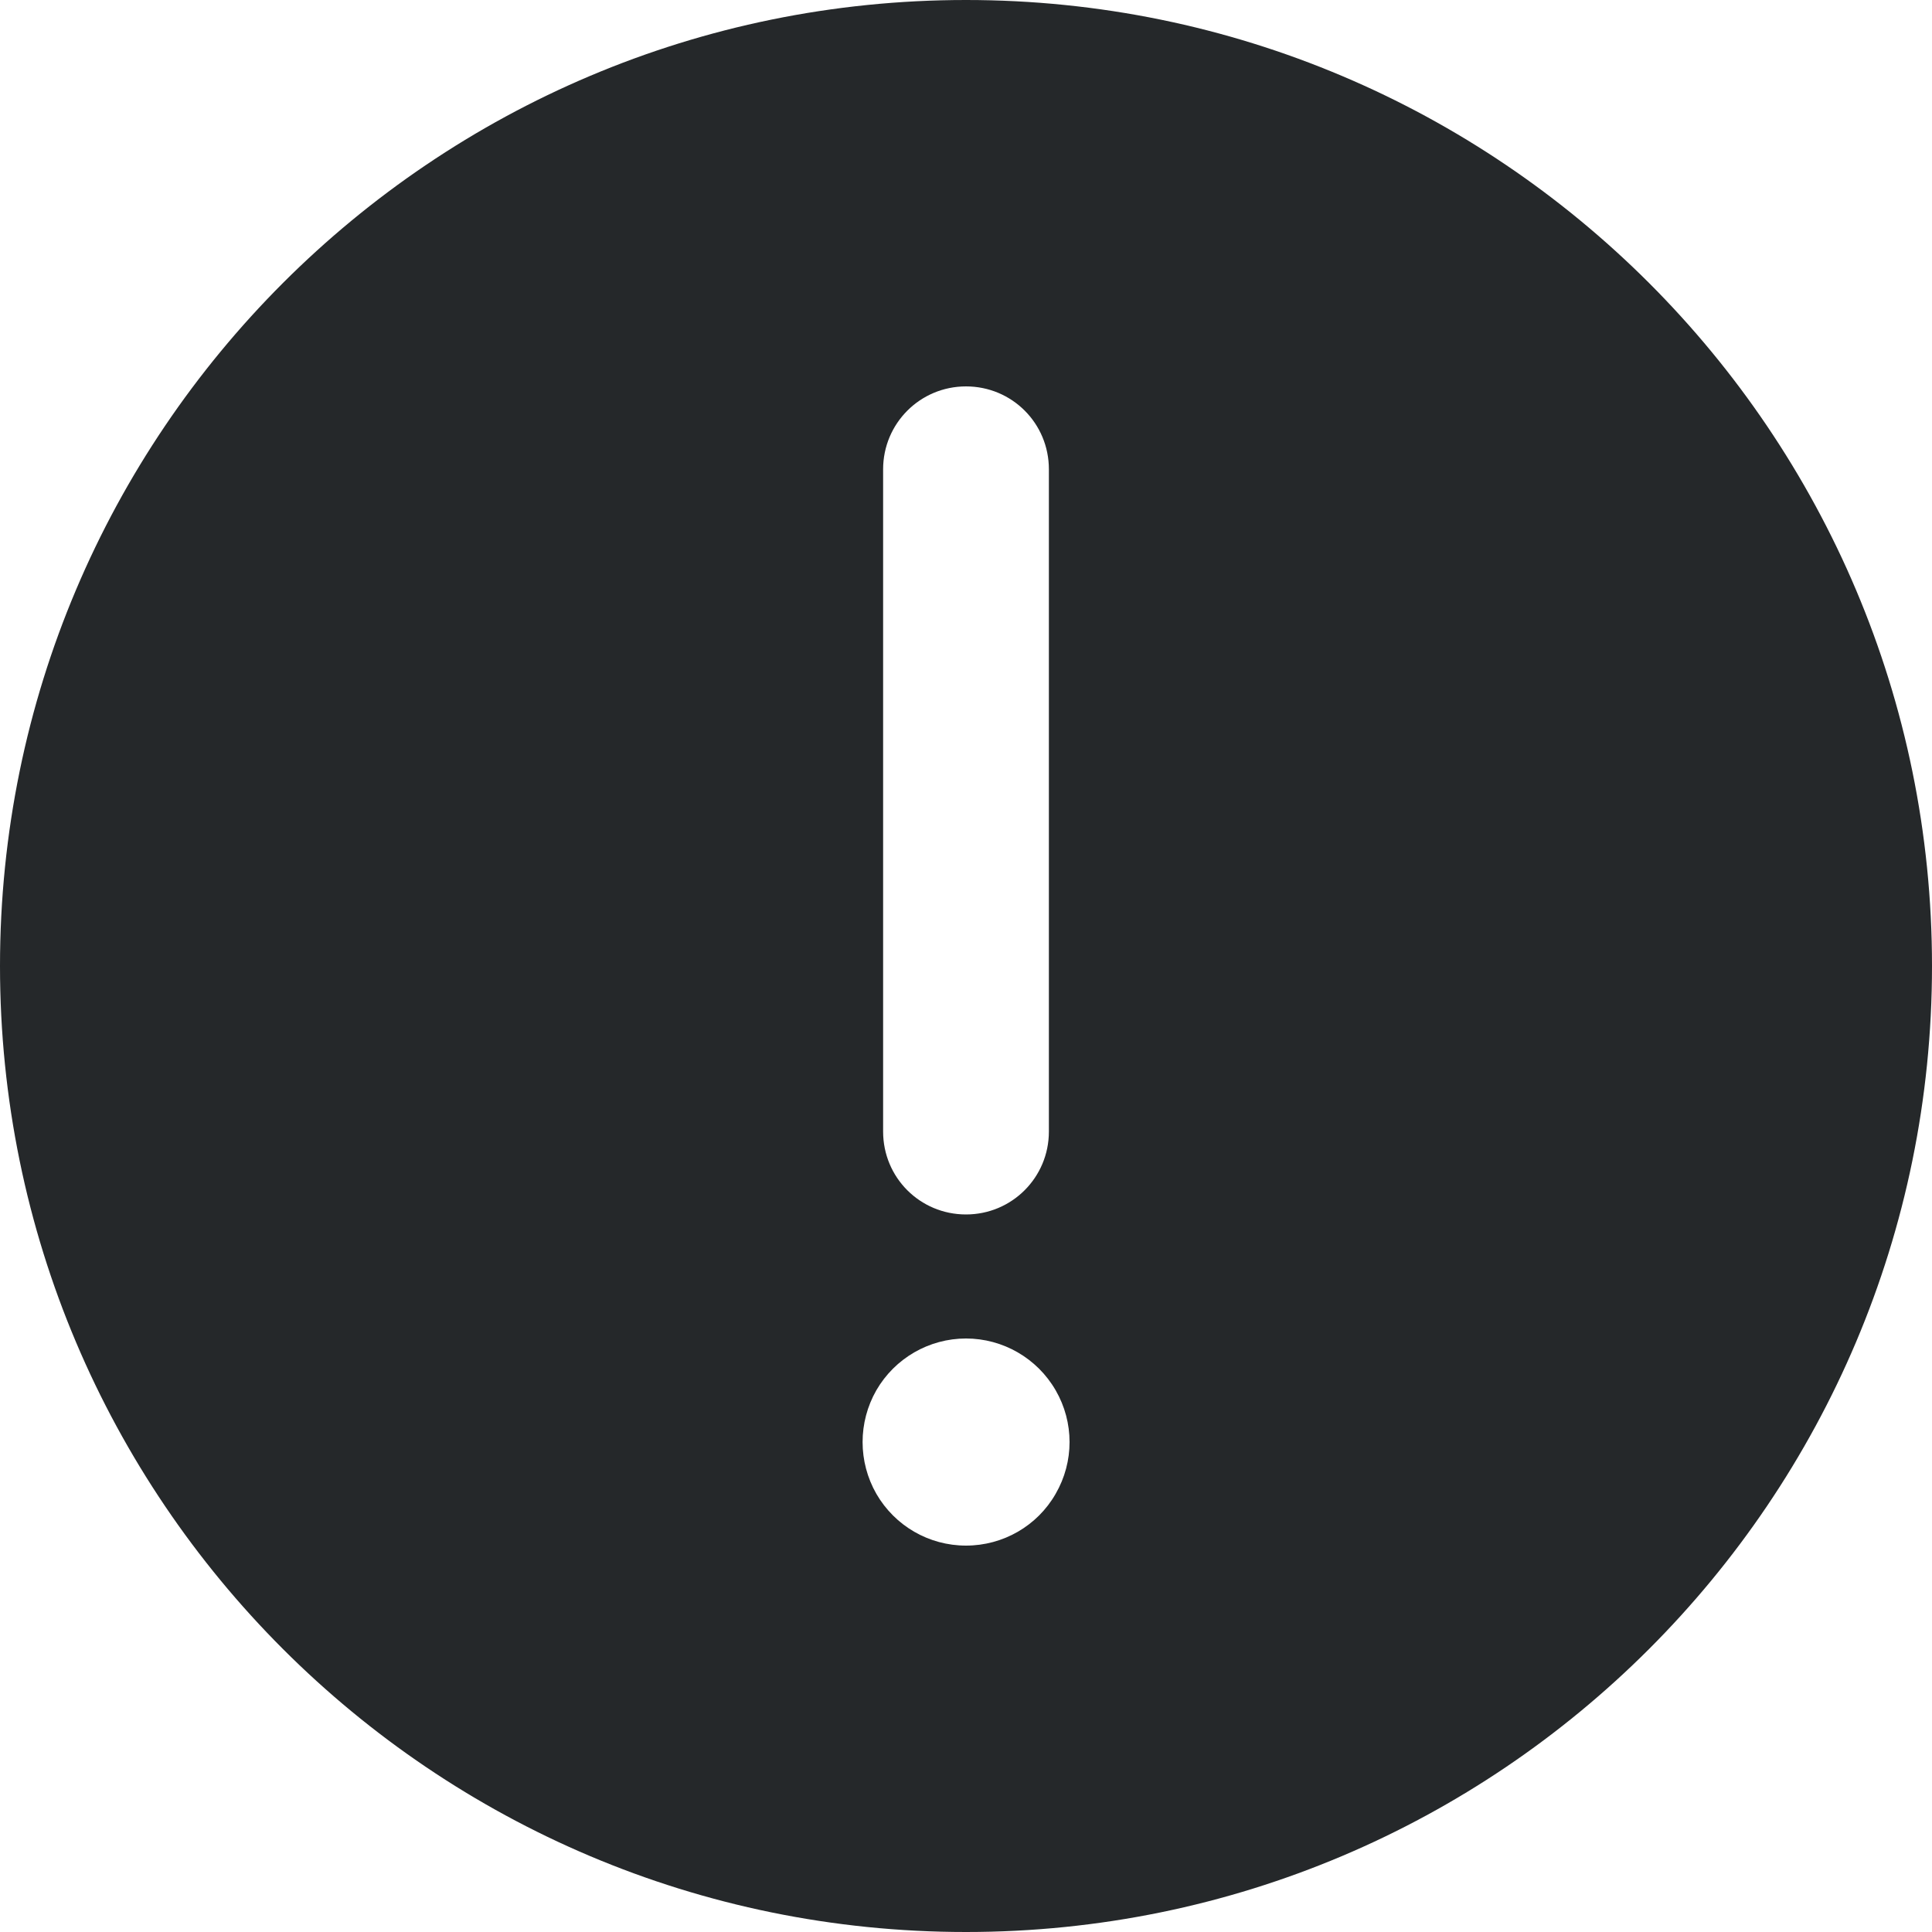
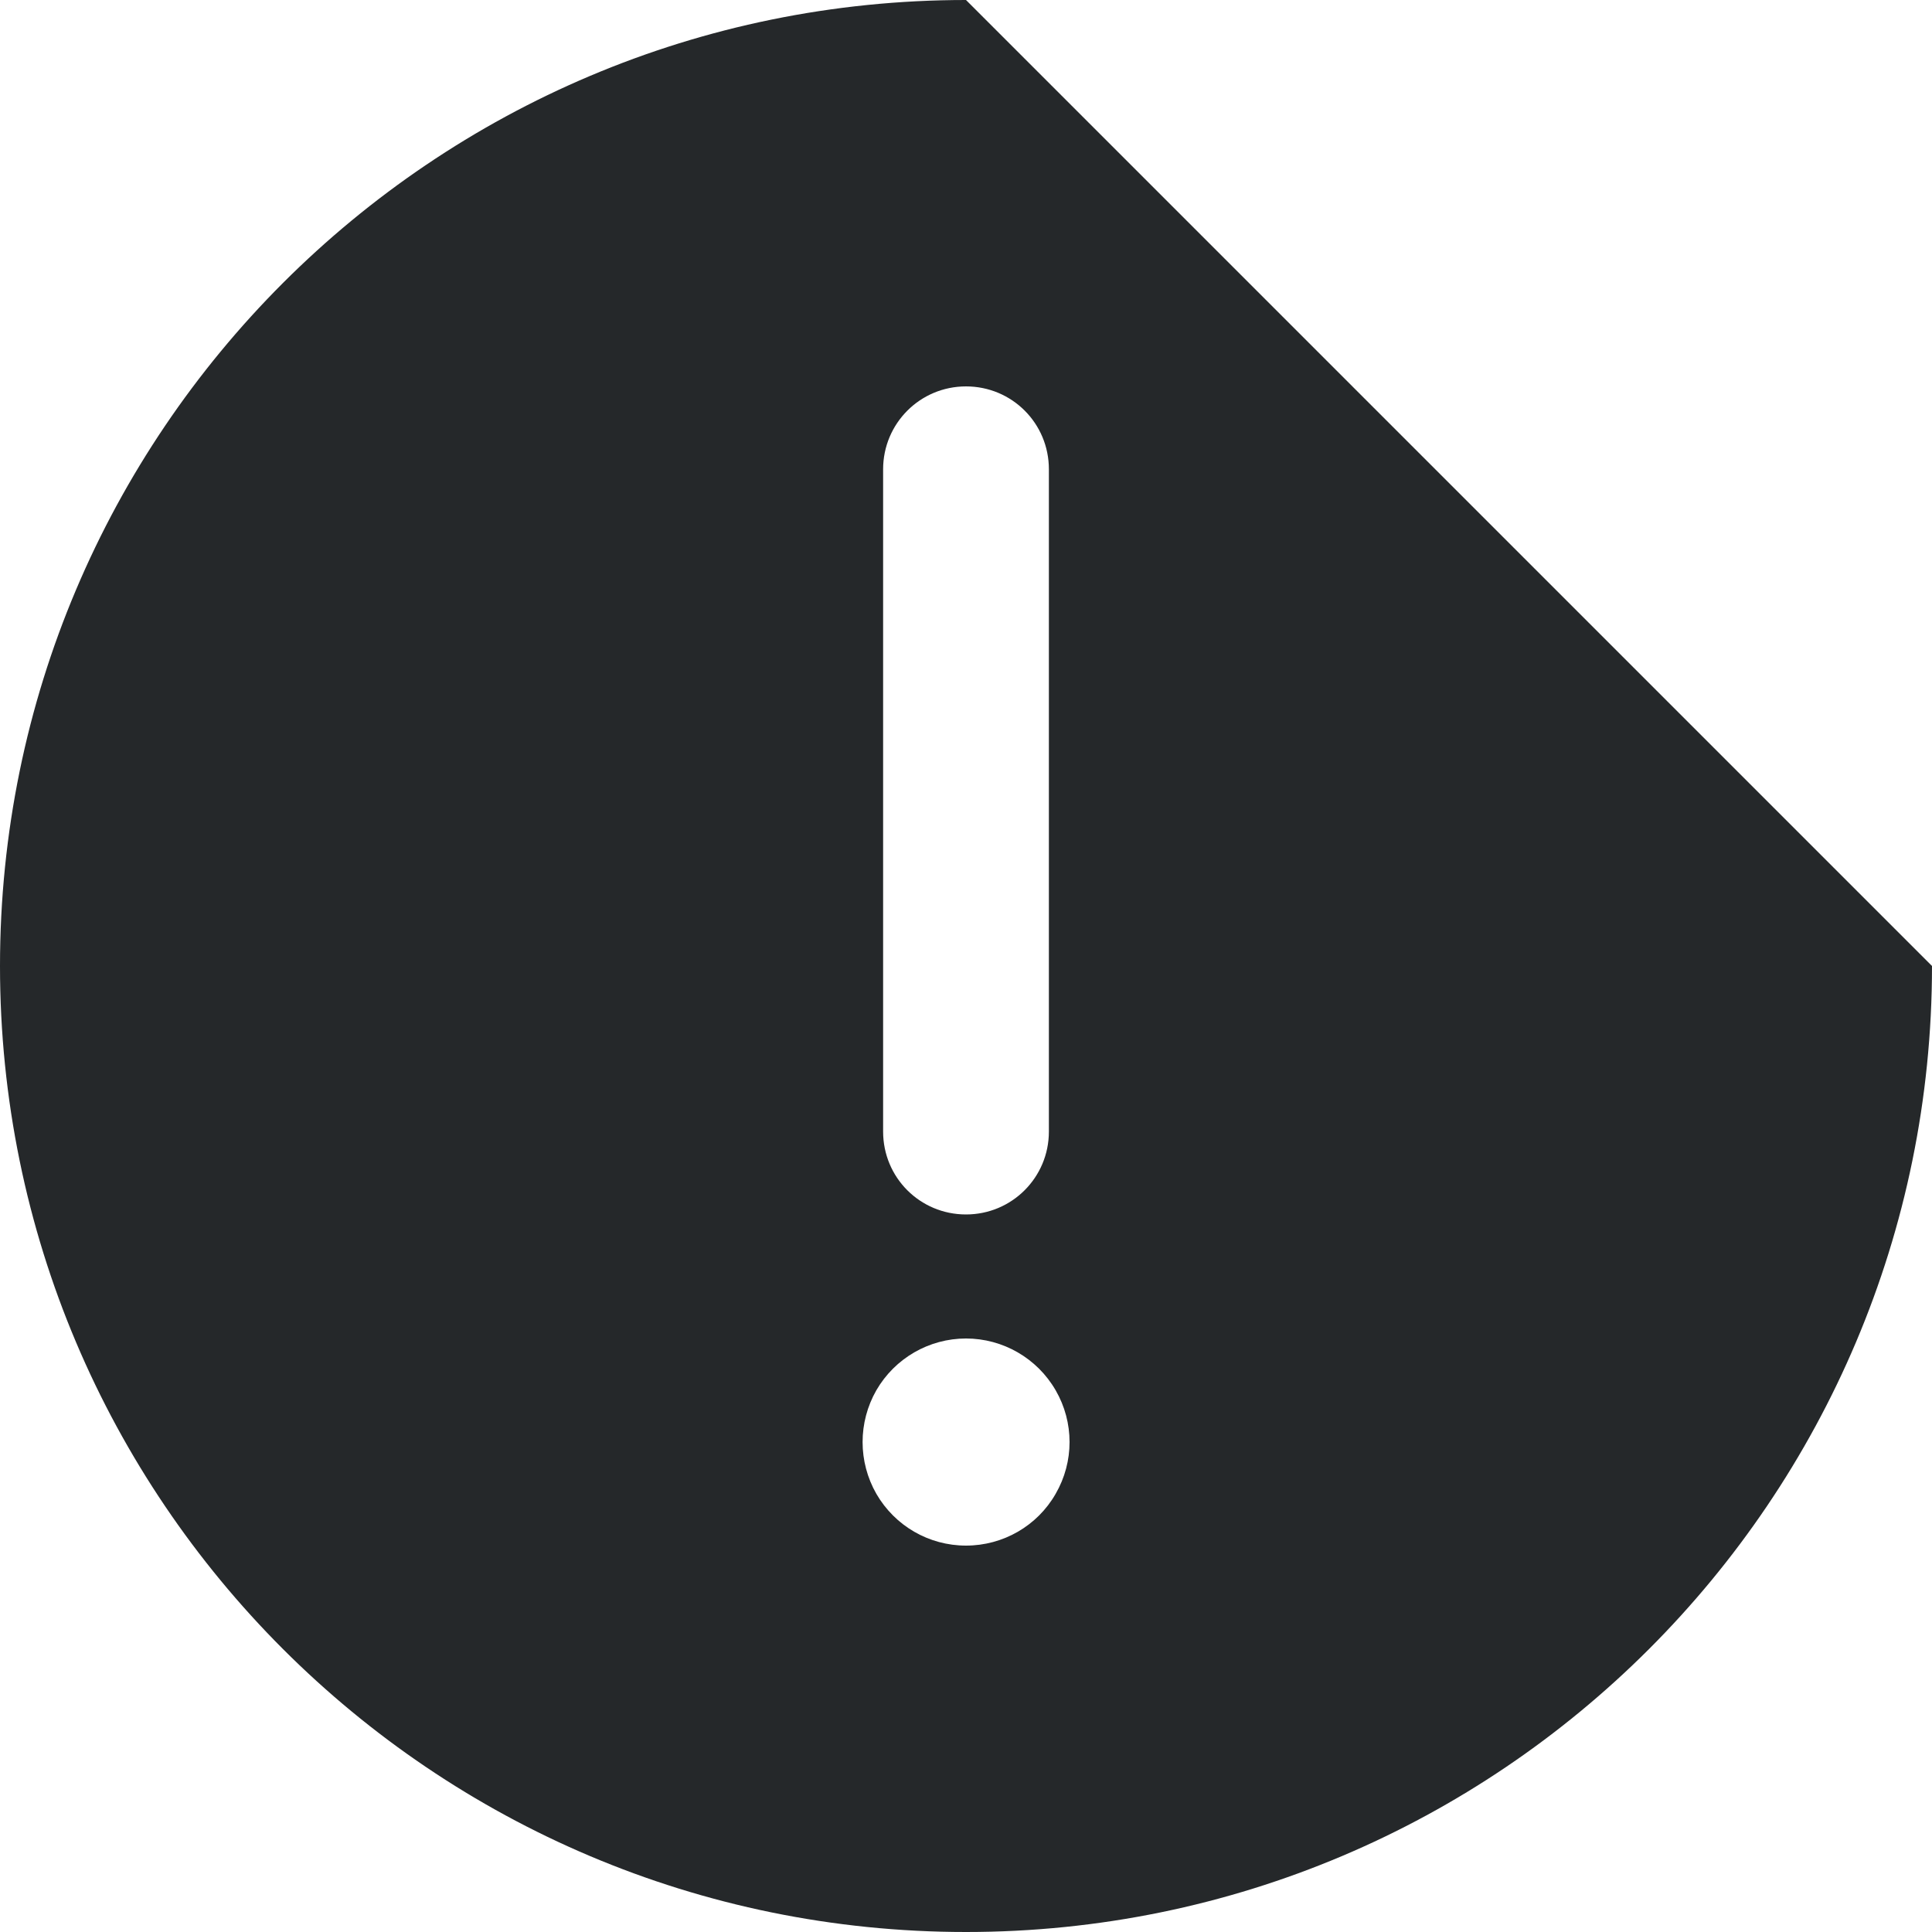
<svg xmlns="http://www.w3.org/2000/svg" id="Ebene_1" data-name="Ebene 1" width="35.28mm" height="35.28mm" version="1.1" viewBox="0 0 100 100">
  <defs>
    <style>
      .cls-1 {
        fill: #25282a;
        stroke-width: 0px;
      }
    </style>
  </defs>
-   <path class="cls-1" d="M50,0C22.39,0,0,22.39,0,50s22.39,50,50,50,50-22.39,50-50S77.61,0,50,0ZM45.71,24.29c0-2.37,1.91-4.29,4.29-4.29s4.29,1.91,4.29,4.29v34.28c0,2.37-1.91,4.29-4.29,4.29s-4.29-1.91-4.29-4.29V24.29ZM54.64,77.32c-.95,1.66-2.72,2.68-4.64,2.68s-3.68-1.02-4.64-2.68c-.95-1.66-.95-3.7,0-5.36.96-1.66,2.73-2.68,4.64-2.68s3.68,1.02,4.64,2.68c.96,1.66.96,3.7,0,5.36Z" />
+   <path class="cls-1" d="M50,0C22.39,0,0,22.39,0,50s22.39,50,50,50,50-22.39,50-50ZM45.71,24.29c0-2.37,1.91-4.29,4.29-4.29s4.29,1.91,4.29,4.29v34.28c0,2.37-1.91,4.29-4.29,4.29s-4.29-1.91-4.29-4.29V24.29ZM54.64,77.32c-.95,1.66-2.72,2.68-4.64,2.68s-3.68-1.02-4.64-2.68c-.95-1.66-.95-3.7,0-5.36.96-1.66,2.73-2.68,4.64-2.68s3.68,1.02,4.64,2.68c.96,1.66.96,3.7,0,5.36Z" />
</svg>